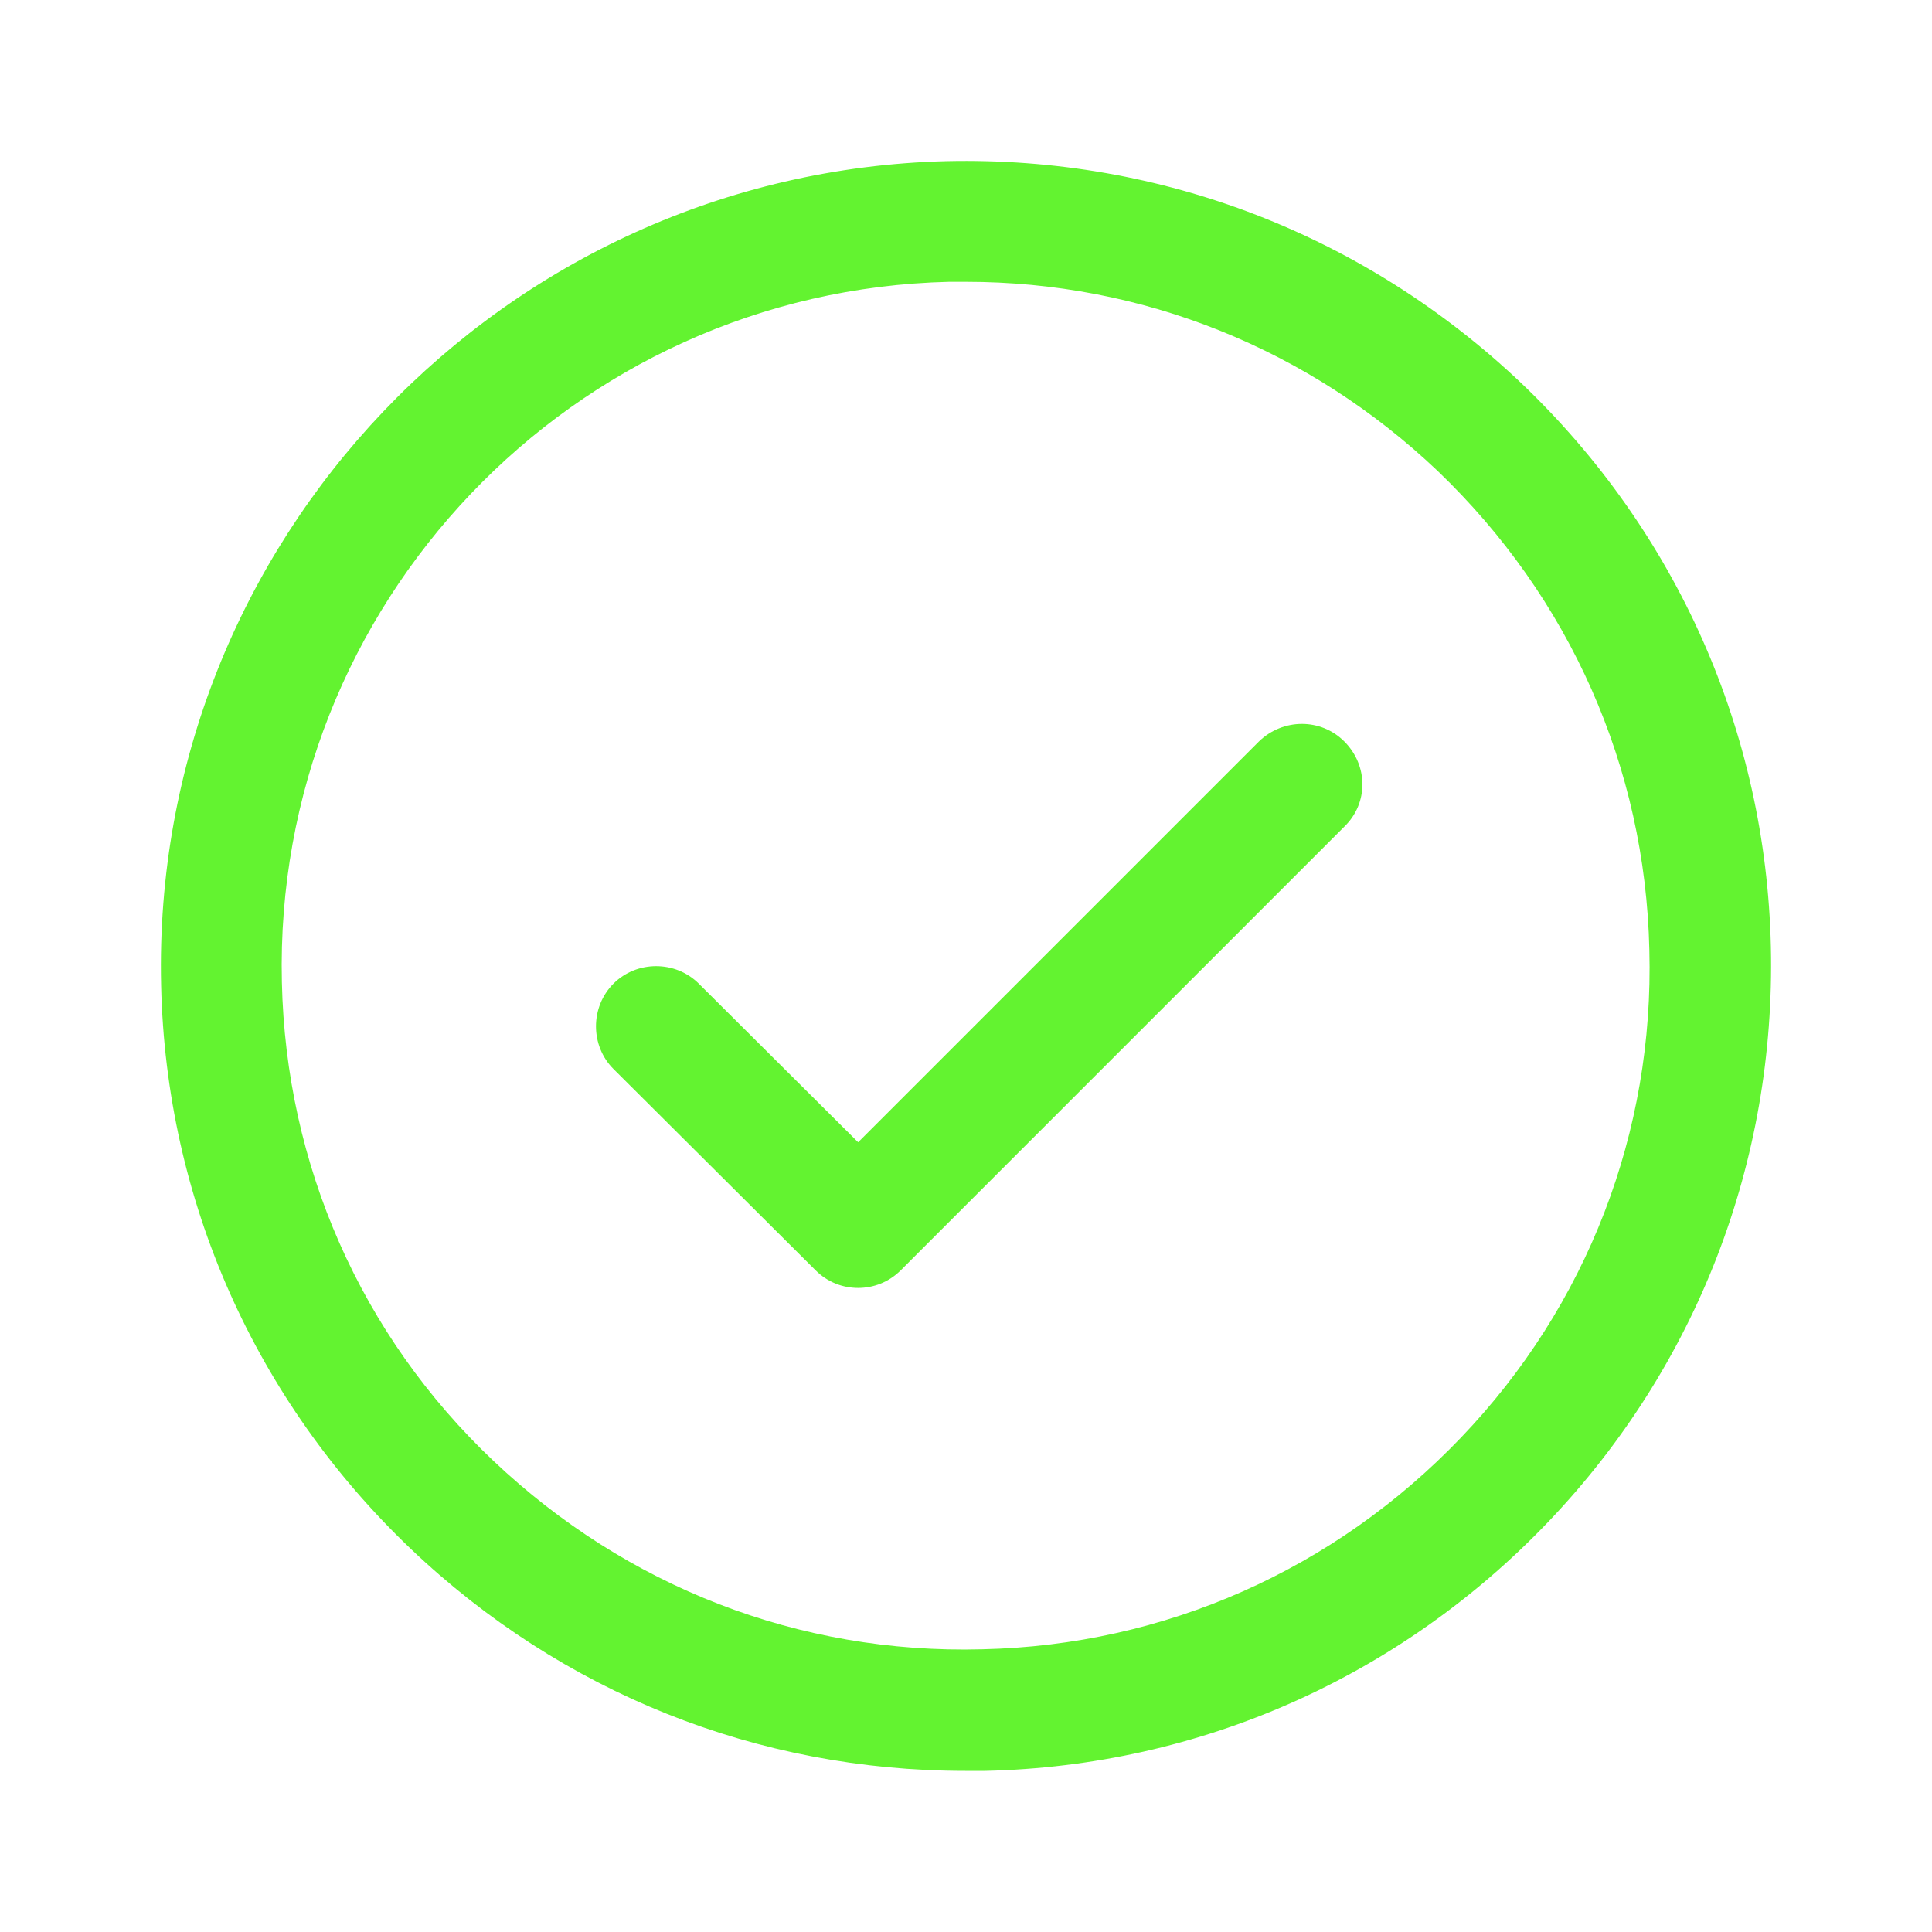
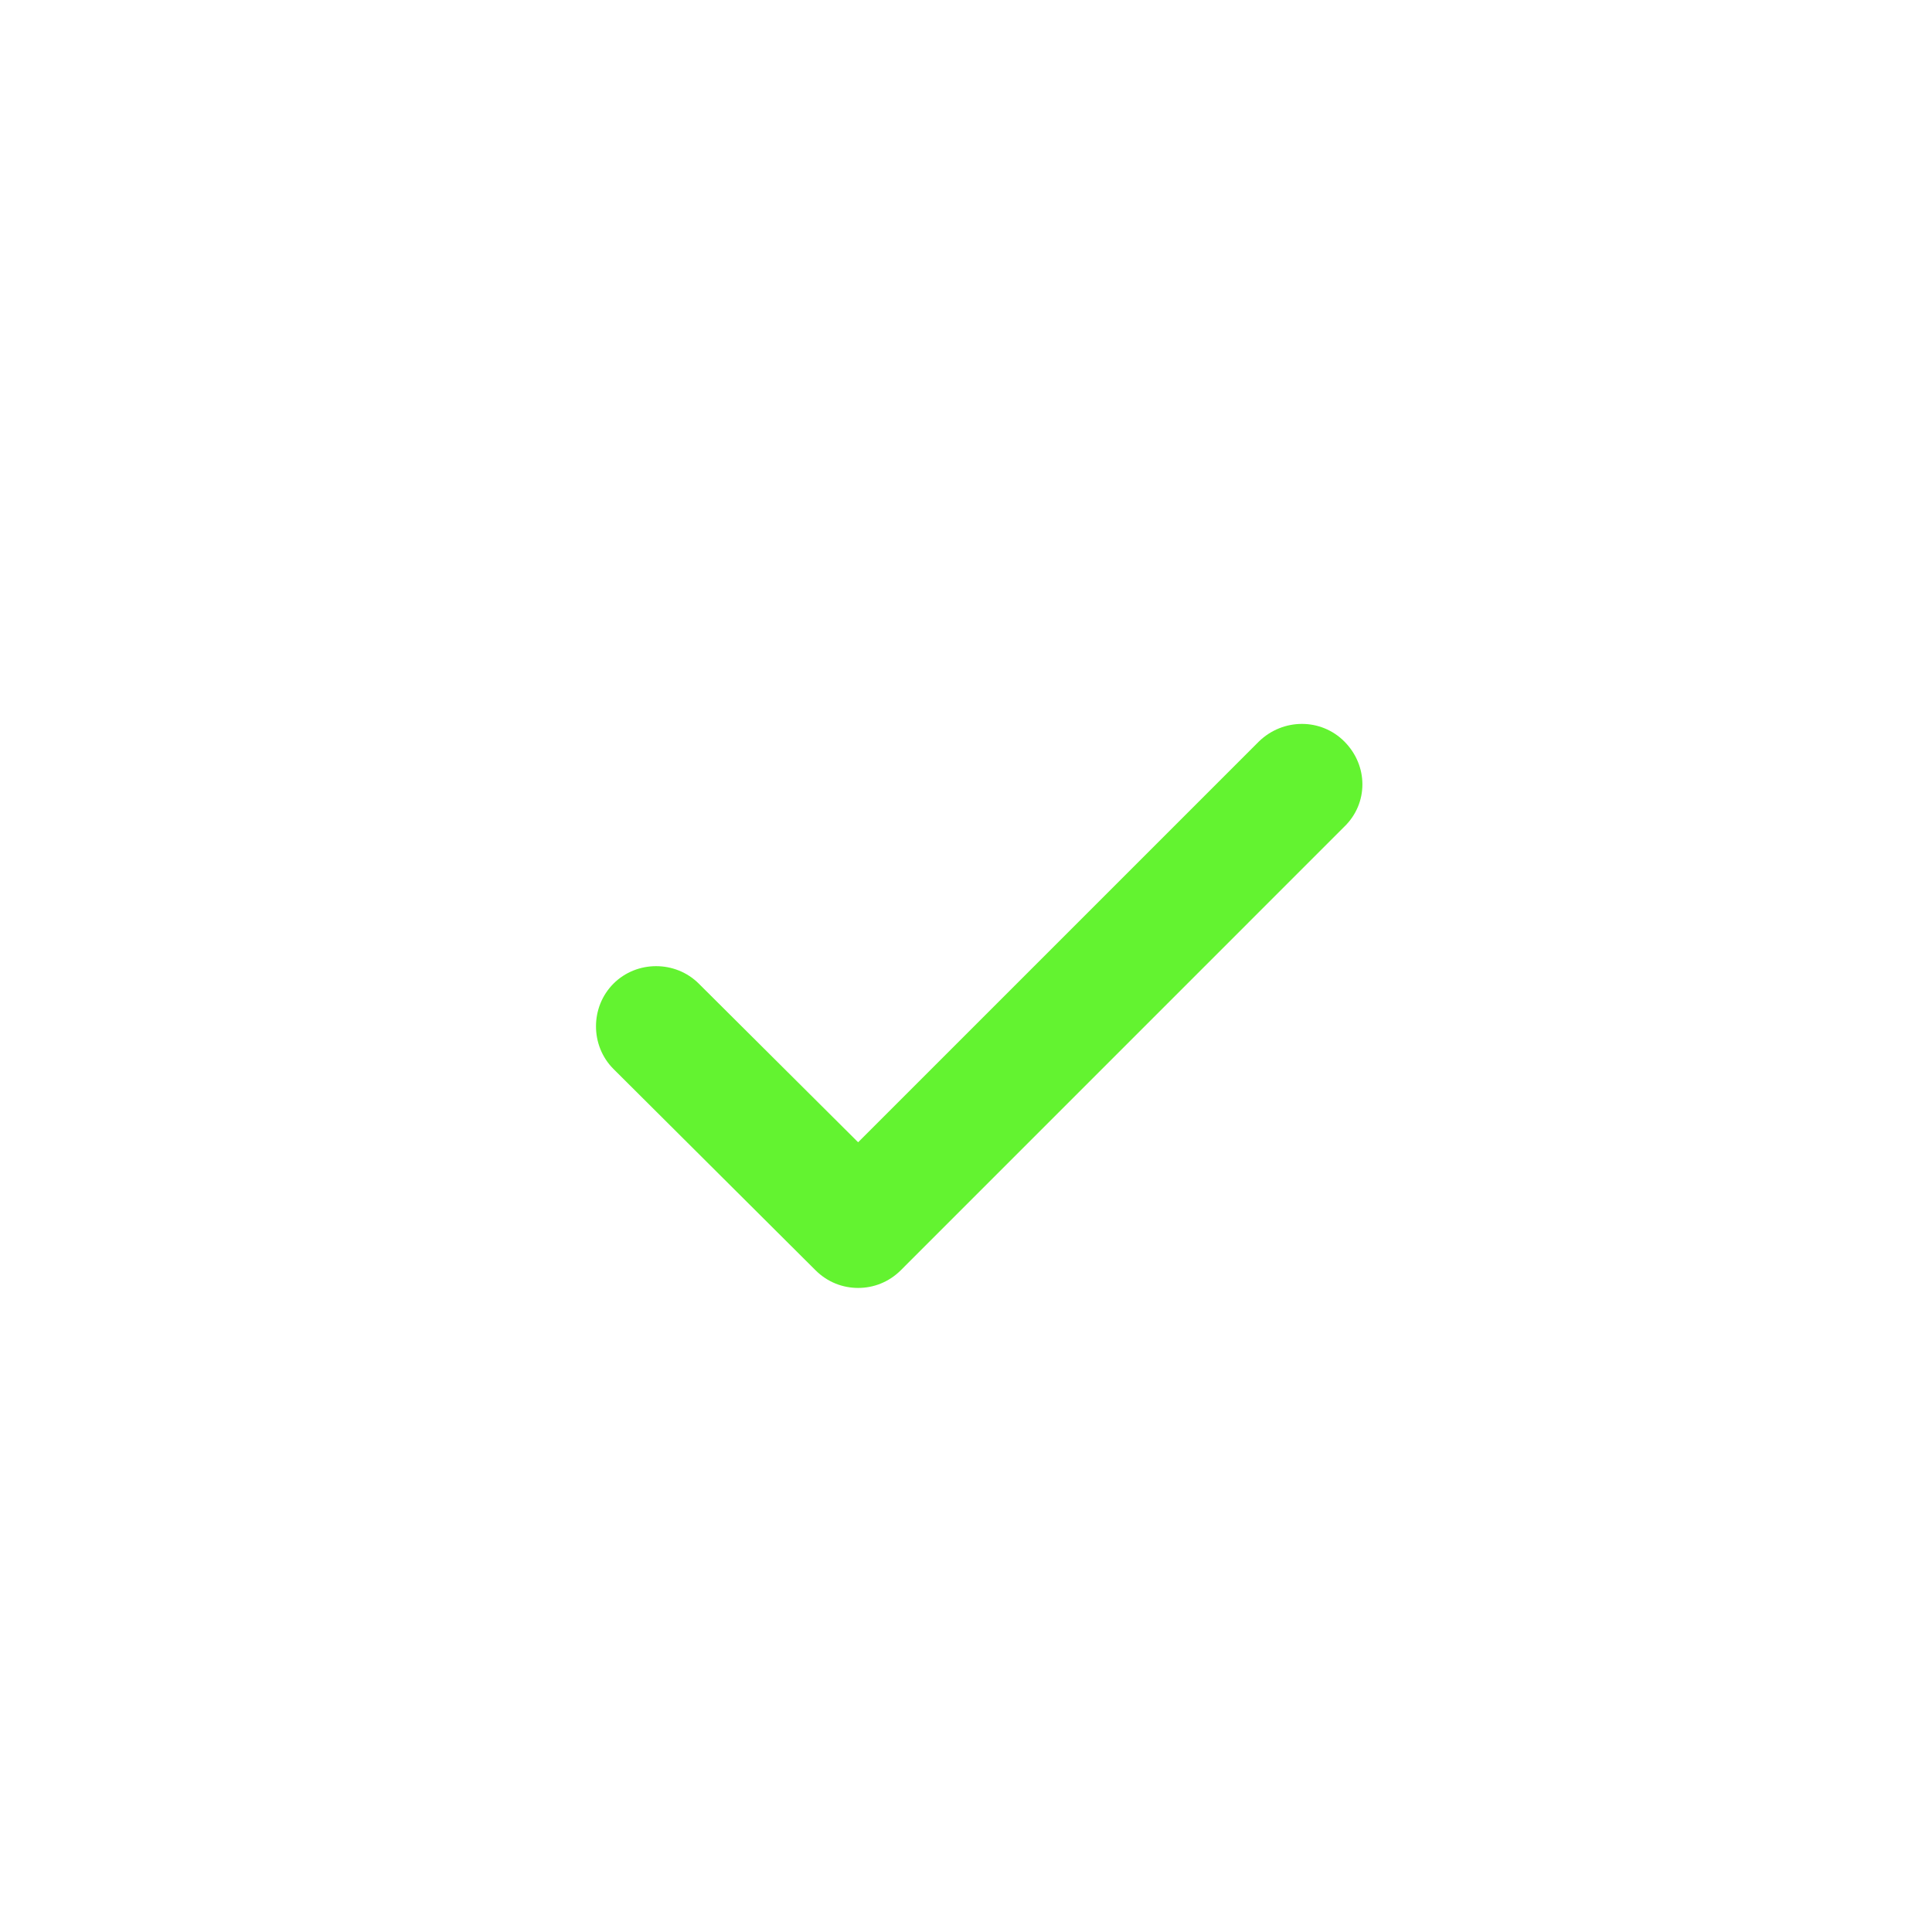
<svg xmlns="http://www.w3.org/2000/svg" width="30" height="30" viewBox="0 0 30 30" fill="none">
  <g clip-path="url(#clip0_122_161)">
    <mask id="mask0_122_161" style="mask-type:luminance" maskUnits="userSpaceOnUse" x="0" y="0" width="30" height="30">
      <path d="M0 0H30V30H0V0Z" fill="white" />
    </mask>
    <g mask="url(#mask0_122_161)">
      <mask id="mask1_122_161" style="mask-type:luminance" maskUnits="userSpaceOnUse" x="0" y="0" width="30" height="30">
        <path d="M0 0H30V30H0V0Z" fill="white" />
      </mask>
      <g mask="url(#mask1_122_161)">
        <path d="M19.549 11.513L13.325 17.737L10.851 15.274C10.488 14.912 9.888 14.912 9.526 15.274C9.164 15.637 9.164 16.237 9.526 16.599L12.663 19.724C12.85 19.911 13.088 19.999 13.325 19.999C13.563 19.999 13.8 19.911 13.988 19.724L20.874 12.837C21.249 12.475 21.249 11.888 20.874 11.513C20.512 11.15 19.924 11.15 19.549 11.513L19.549 11.513Z" fill="#63F330" />
-         <path d="M14.7 2.502C7.814 2.677 2.34 8.413 2.502 15.3C2.577 18.637 3.964 21.749 6.376 24.048C8.726 26.285 11.763 27.498 14.988 27.498H15.3C18.637 27.423 21.749 26.035 24.049 23.623C26.348 21.211 27.573 18.037 27.498 14.7C27.423 11.363 26.036 8.251 23.624 5.951C21.199 3.651 18.037 2.427 14.7 2.502H14.7ZM22.686 22.323C20.724 24.373 18.087 25.548 15.25 25.61C12.4 25.686 9.726 24.636 7.664 22.686C5.602 20.736 4.439 18.087 4.377 15.25C4.239 9.388 8.889 4.514 14.738 4.376H15C17.737 4.376 20.324 5.414 22.324 7.313C24.374 9.276 25.548 11.913 25.611 14.75C25.686 17.574 24.648 20.274 22.686 22.323Z" fill="#63F330" />
      </g>
    </g>
  </g>
  <defs>
    <clipPath id="clip0_122_161">
      <rect width="30" height="30" fill="white" />
    </clipPath>
  </defs>
</svg>